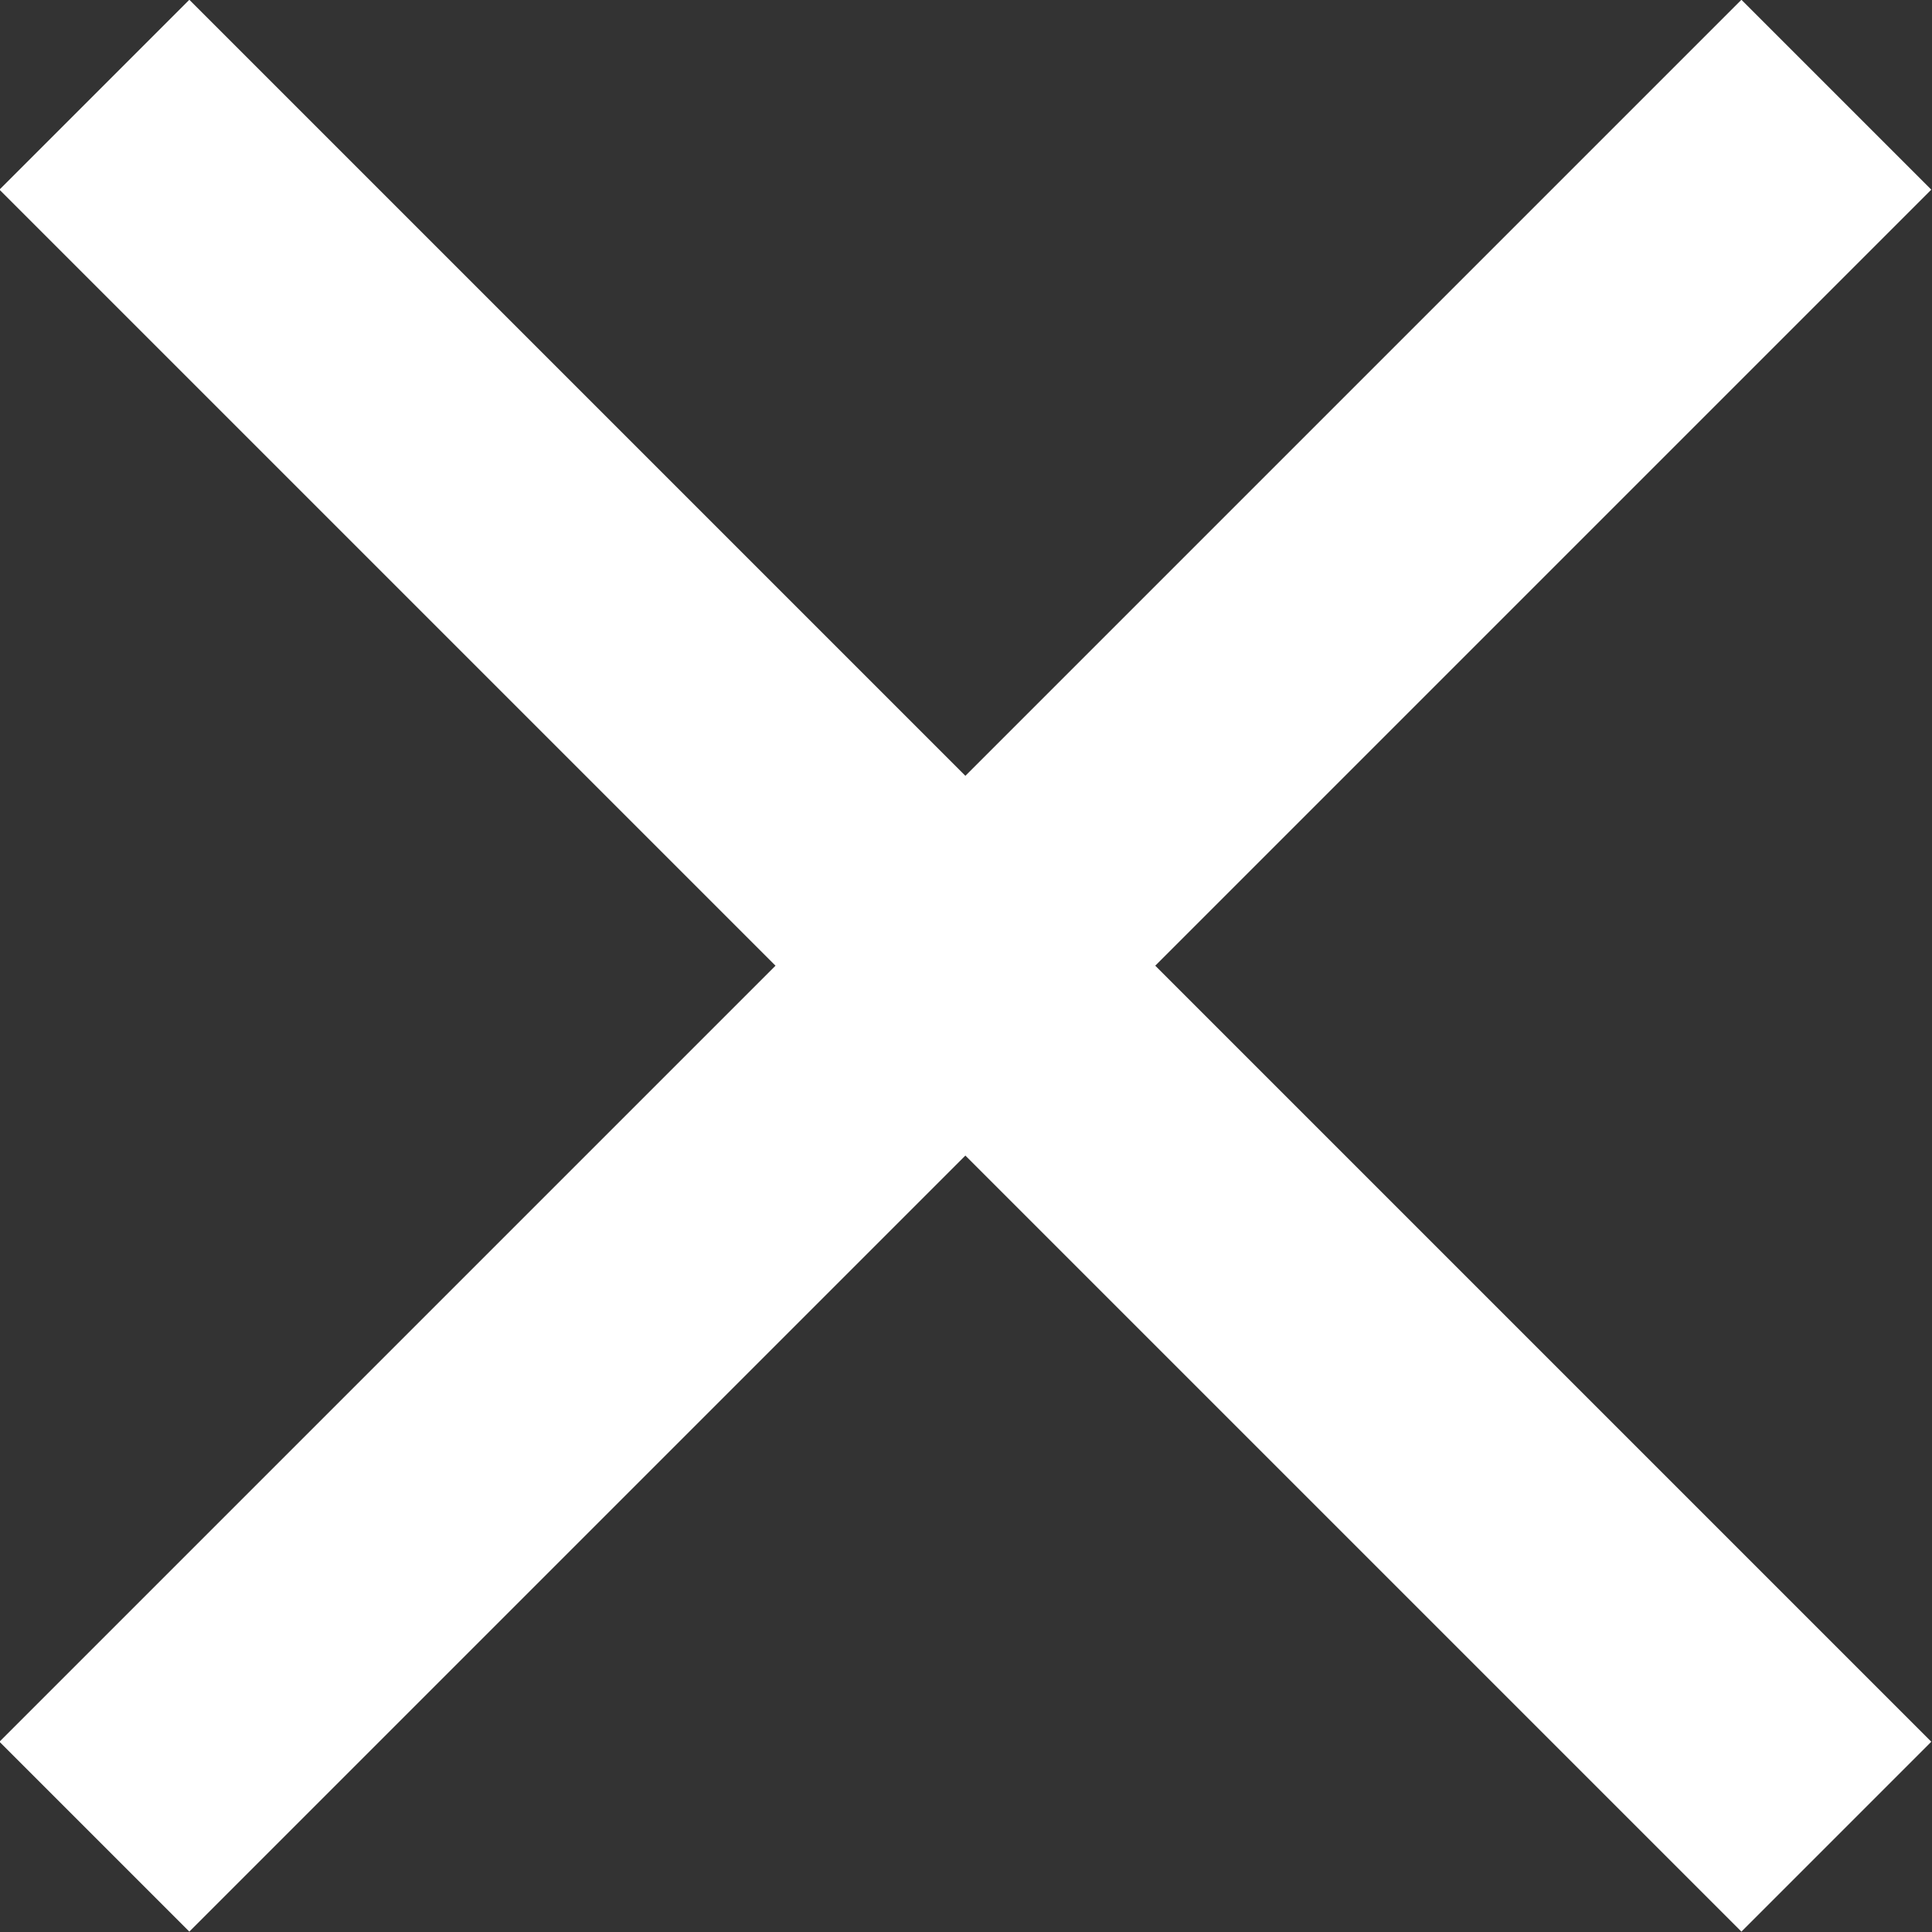
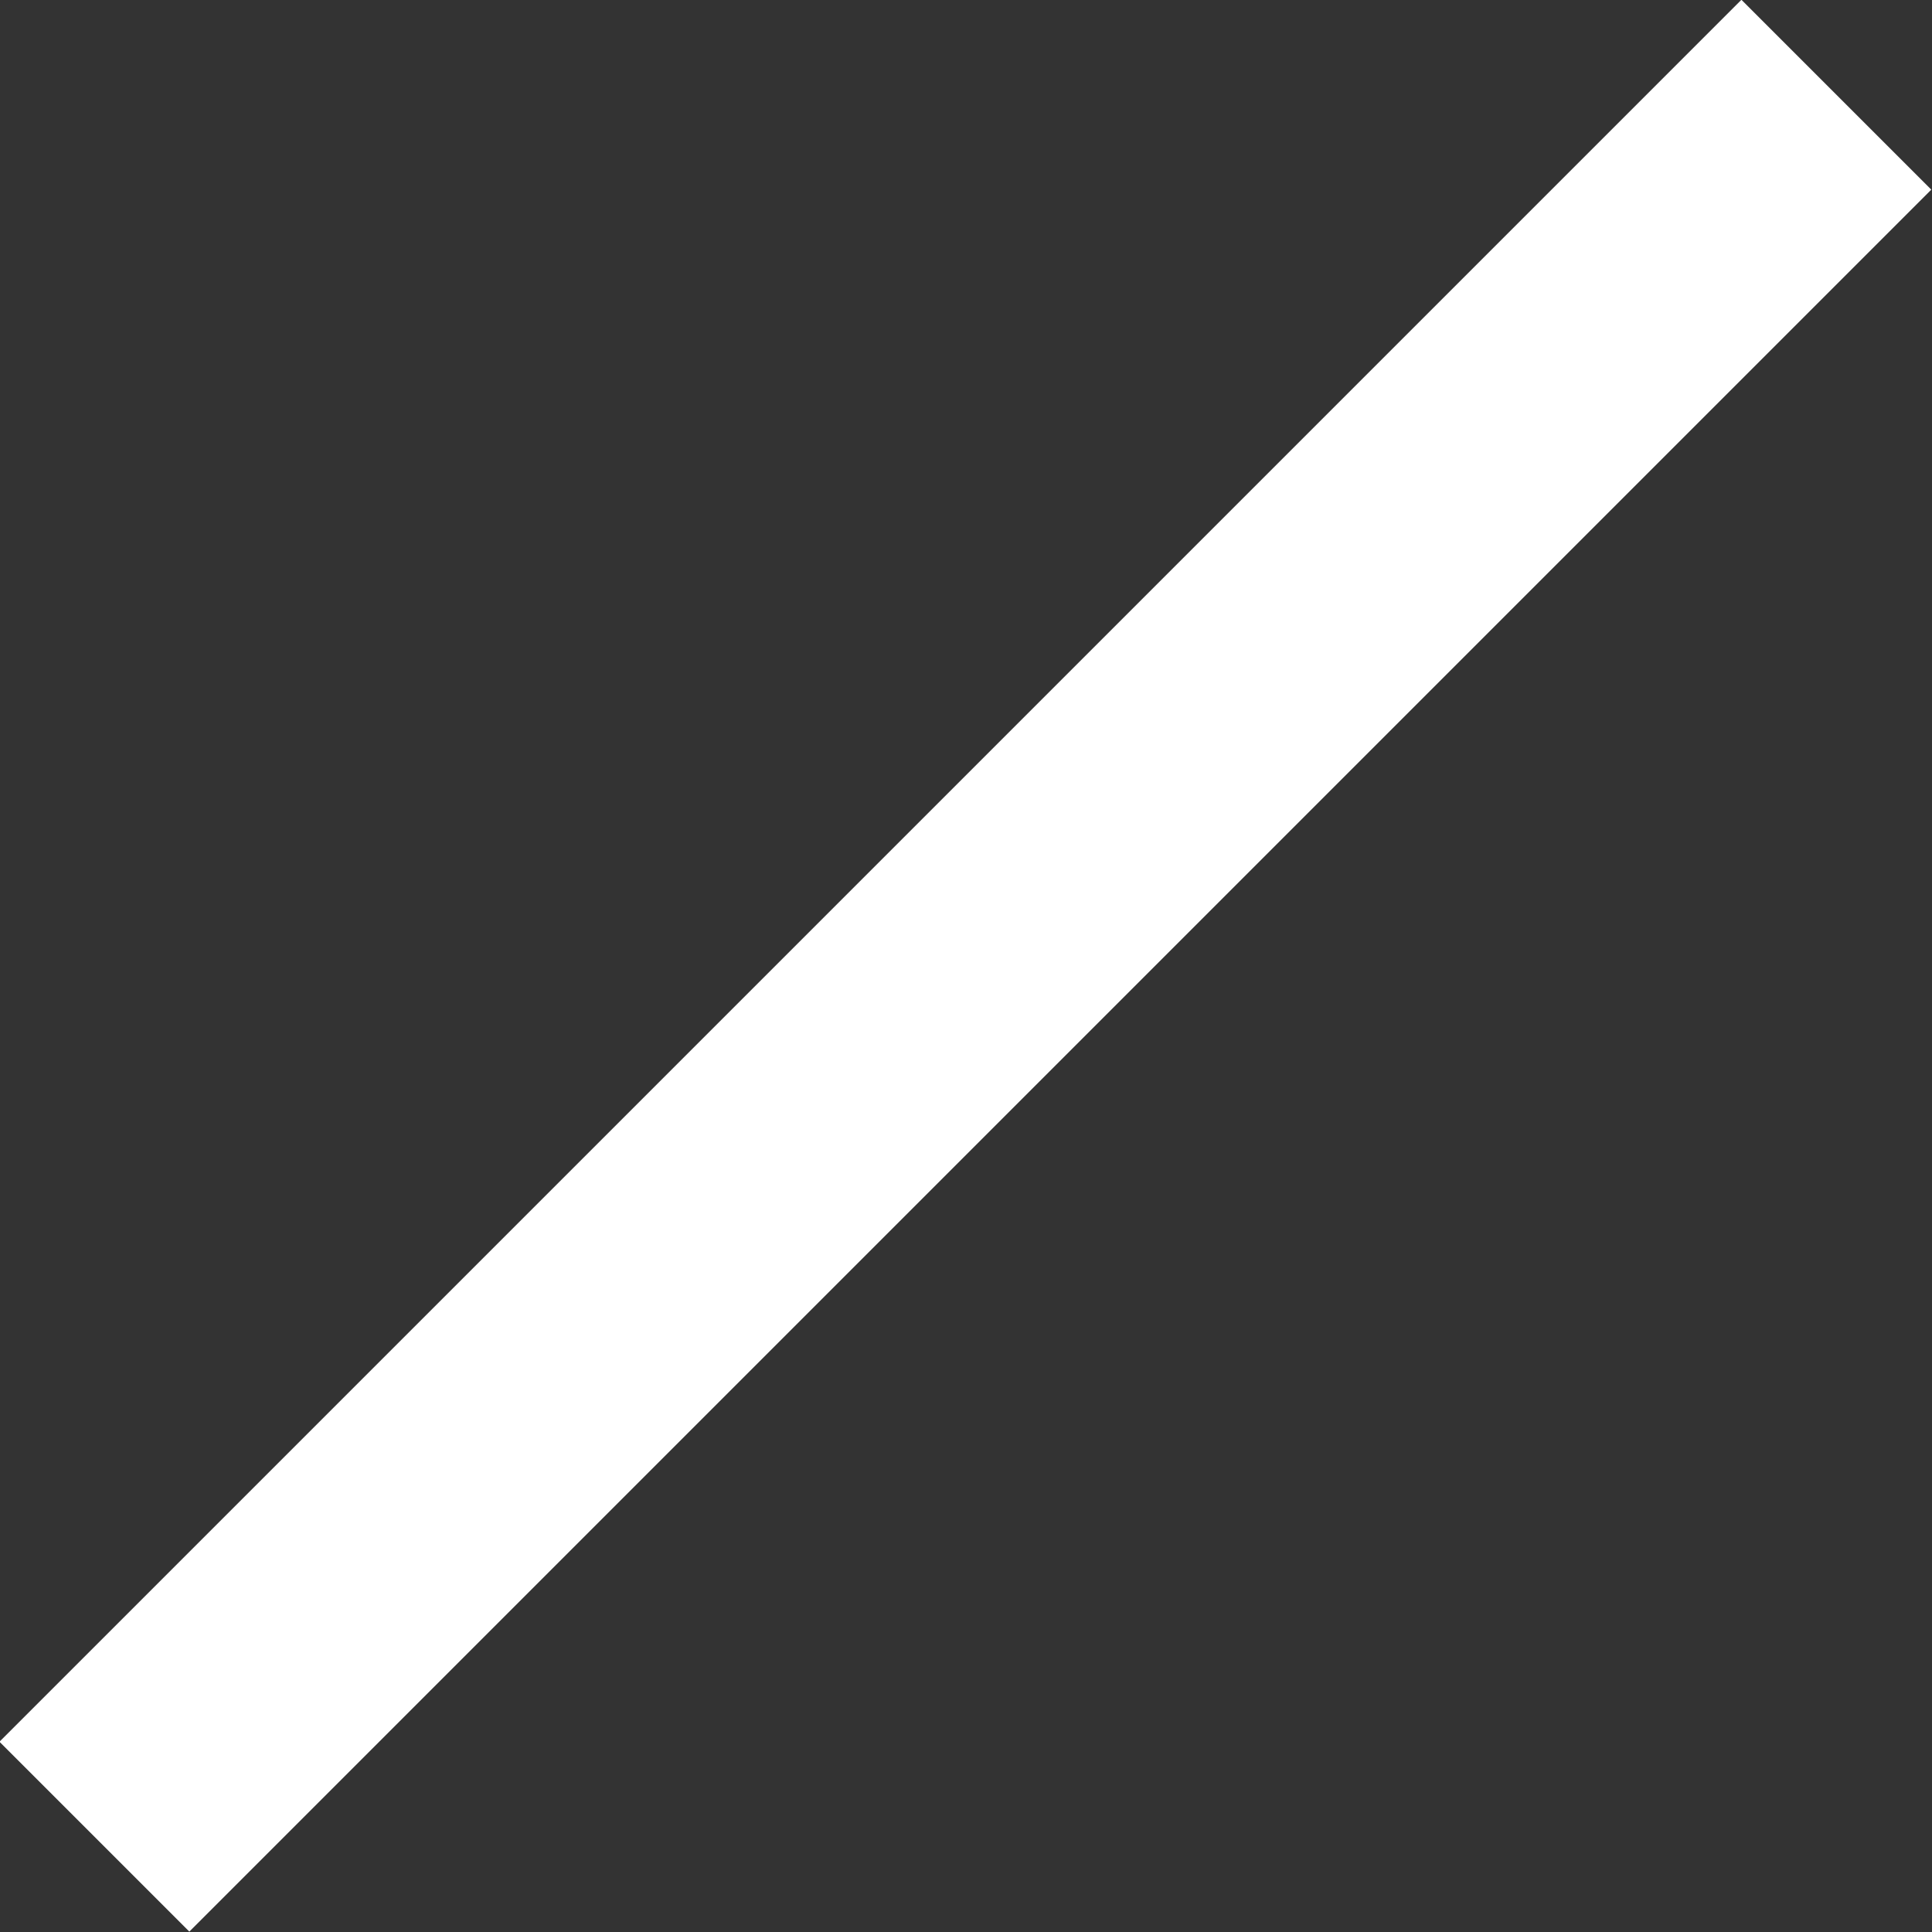
<svg xmlns="http://www.w3.org/2000/svg" id="Layer_2" viewBox="0 0 31.37 31.37">
  <rect x="0" y="0" width="31.37" height="31.37" fill="#333333" stroke="none" />
  <defs>
    <style>.cls-1{fill:#fff;}</style>
  </defs>
  <g id="Mockups">
    <g>
-       <rect class="cls-1" x="13.5" y="-4.32" width="4.36" height="40" transform="translate(-6.5 15.68) rotate(-45)" />
      <rect class="cls-1" x="-4.32" y="13.5" width="40" height="4.36" transform="translate(-6.5 15.68) rotate(-45)" />
    </g>
  </g>
</svg>